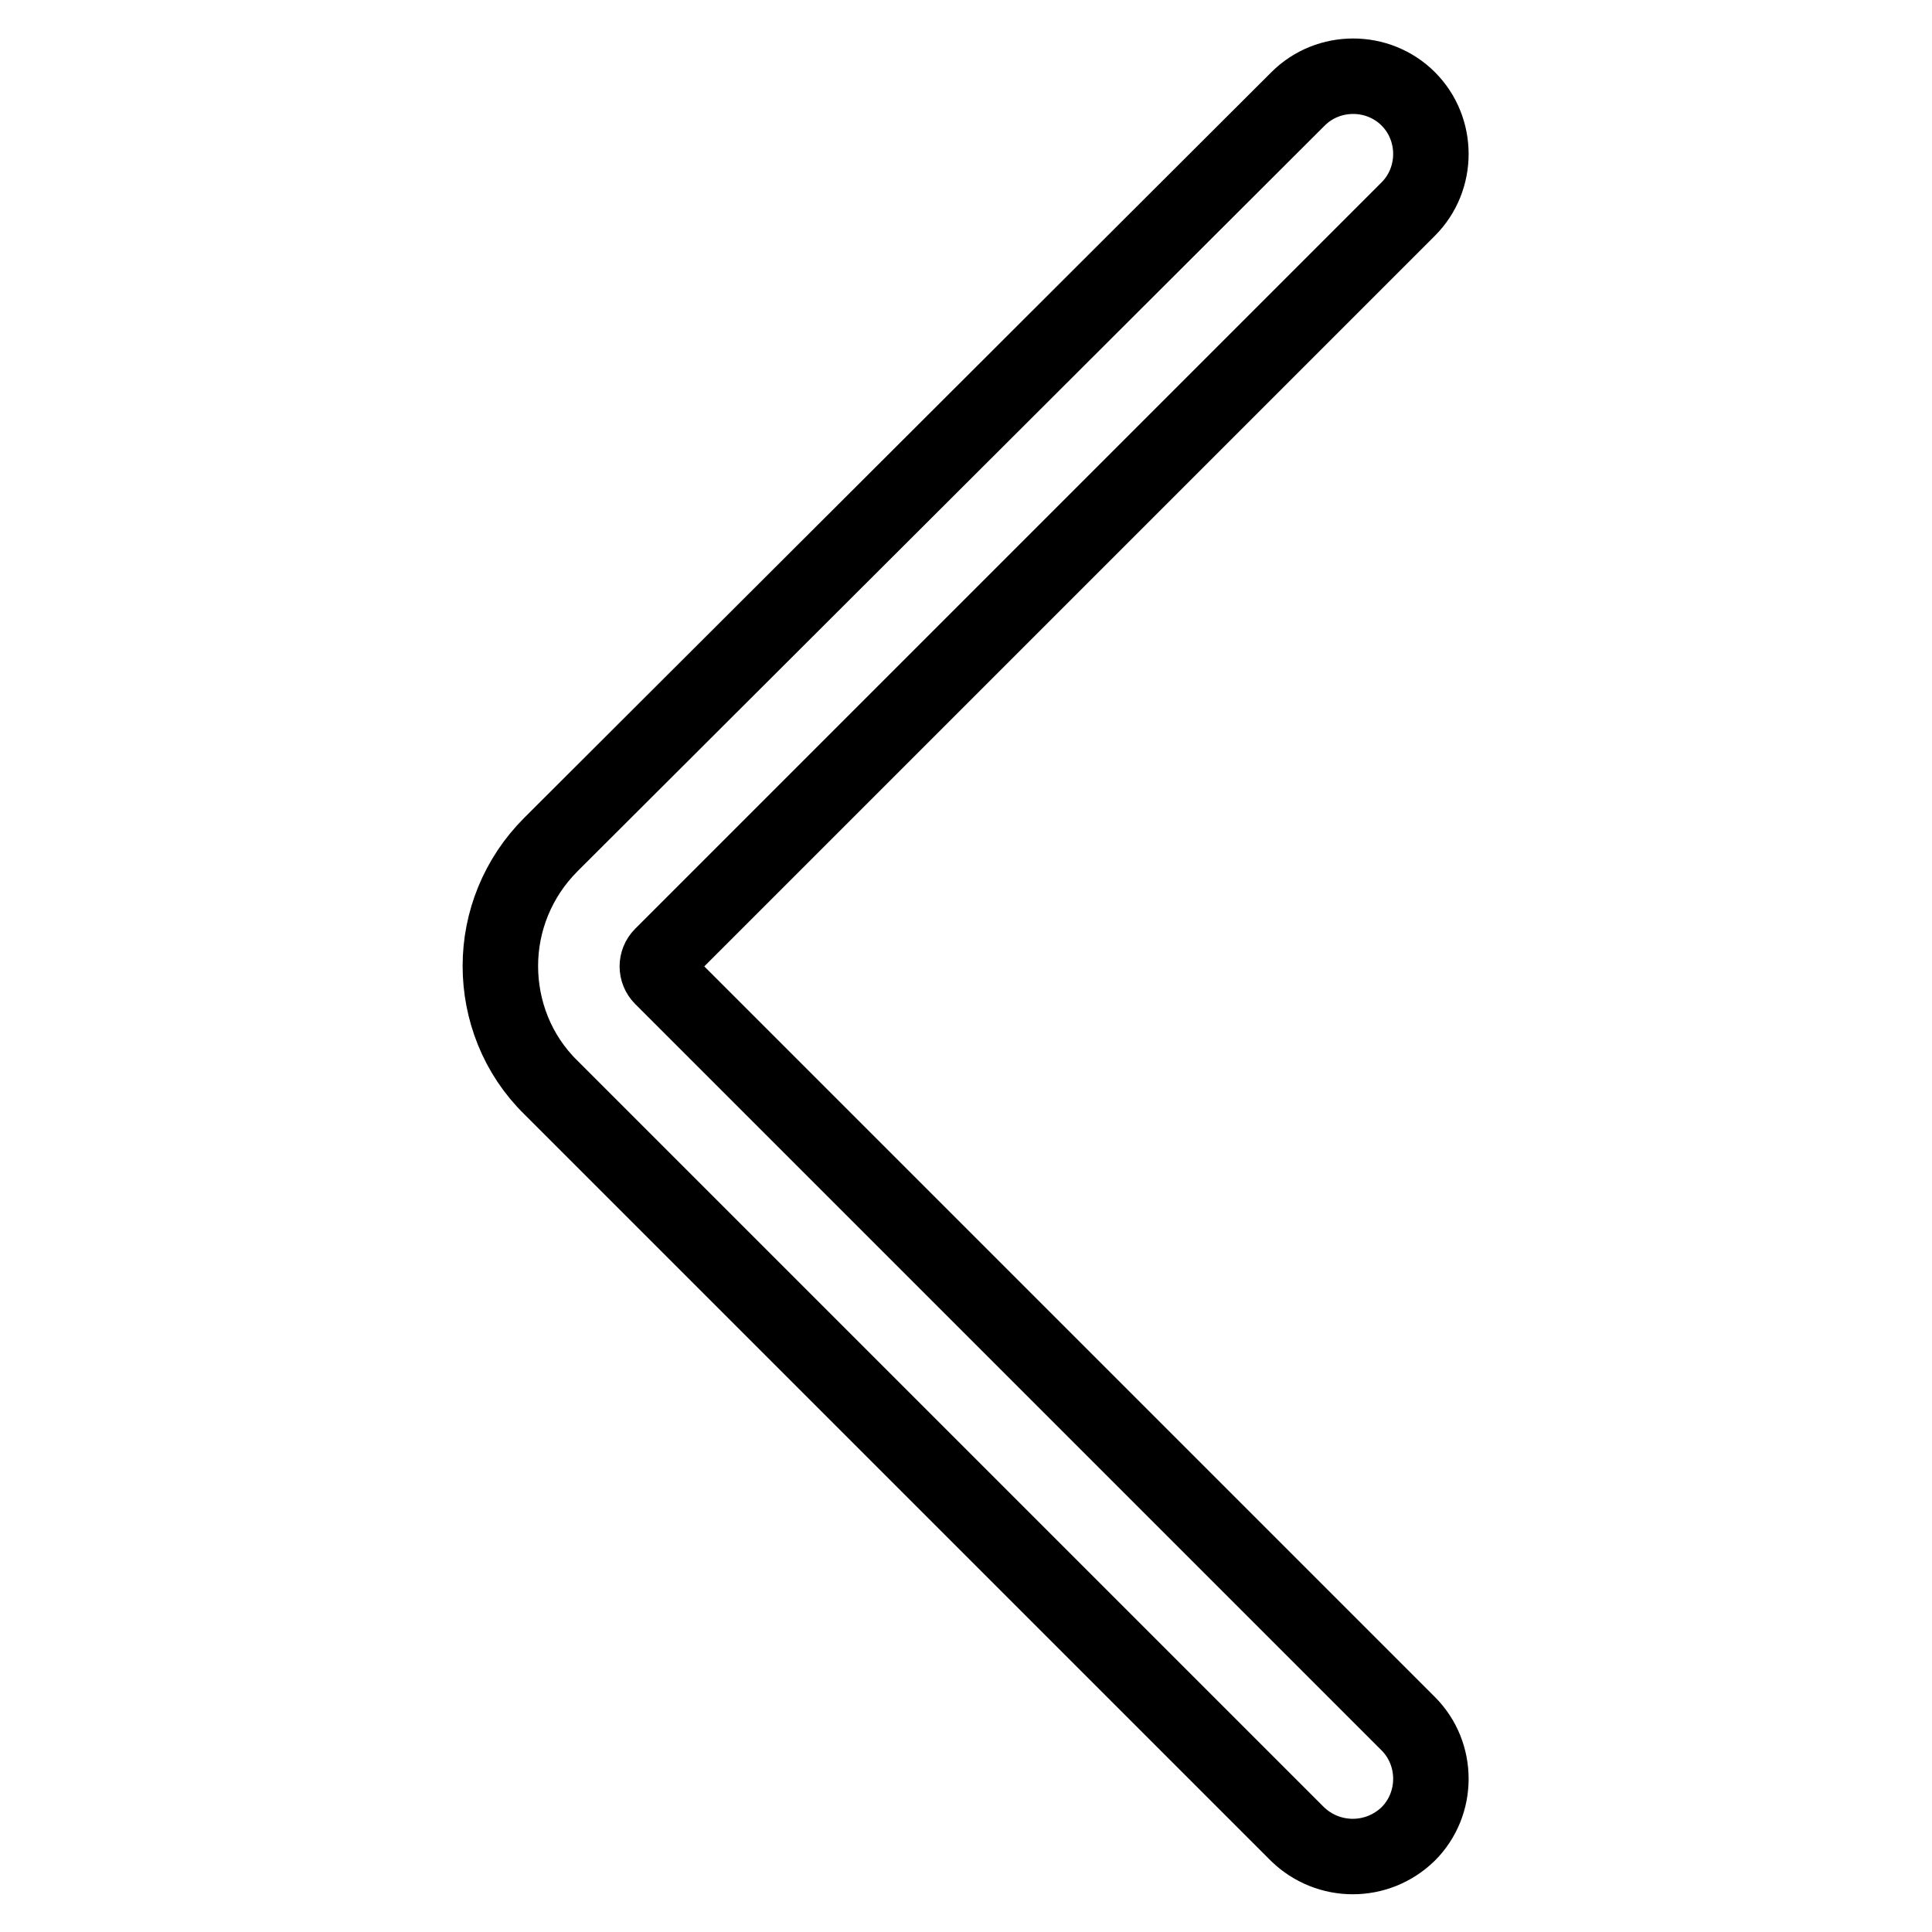
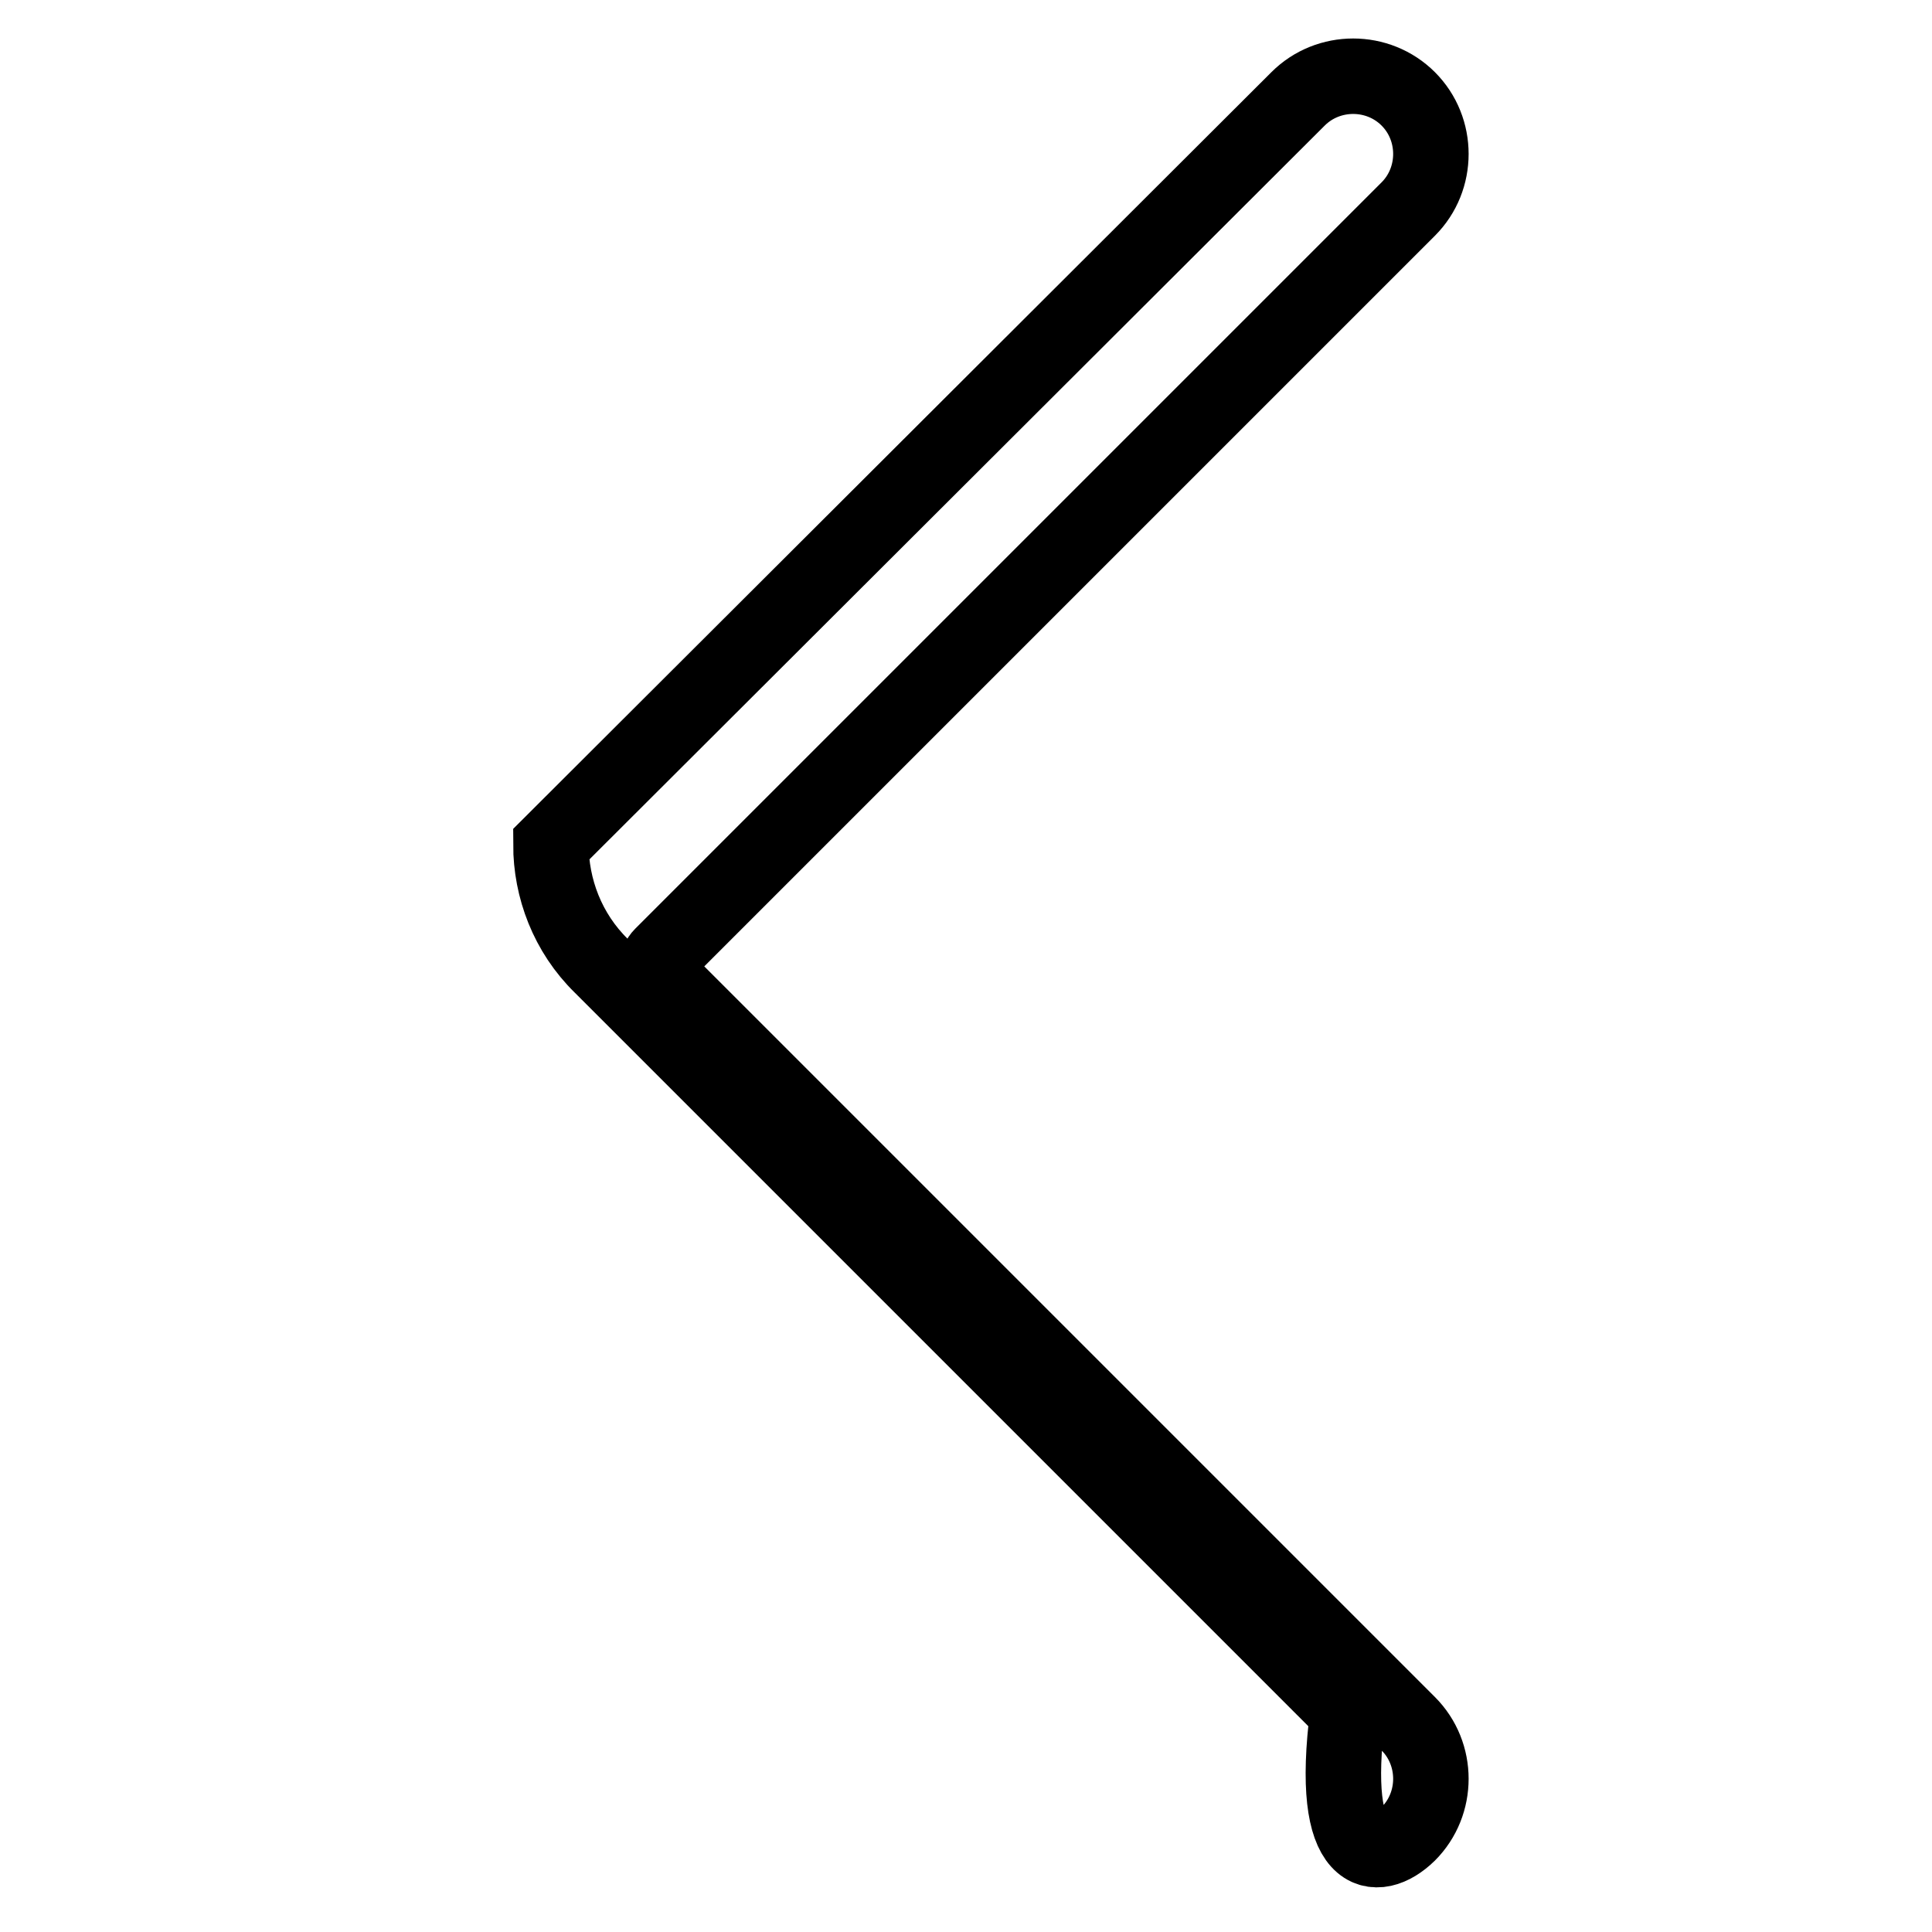
<svg xmlns="http://www.w3.org/2000/svg" version="1.1" x="0px" y="0px" viewBox="0 0 256 256" enable-background="new 0 0 256 256" xml:space="preserve">
  <g>
-     <path stroke-width="10" fill-opacity="0" stroke="#000000" d="M186.6,243c4-4,4-10.6,0-14.6l-98.9-98.9c-0.8-0.8-0.8-2.1,0-2.9l98.9-98.9c4-4,4-10.6,0-14.6 c-4-4-10.6-4-14.6,0L73,111.9c-4.4,4.4-6.7,10.2-6.7,16.1c0,5.8,2.2,11.7,6.7,16.1l98.9,98.9C176,247,182.5,247,186.6,243 L186.6,243z" />
+     <path stroke-width="10" fill-opacity="0" stroke="#000000" d="M186.6,243c4-4,4-10.6,0-14.6l-98.9-98.9c-0.8-0.8-0.8-2.1,0-2.9l98.9-98.9c4-4,4-10.6,0-14.6 c-4-4-10.6-4-14.6,0L73,111.9c0,5.8,2.2,11.7,6.7,16.1l98.9,98.9C176,247,182.5,247,186.6,243 L186.6,243z" />
  </g>
</svg>